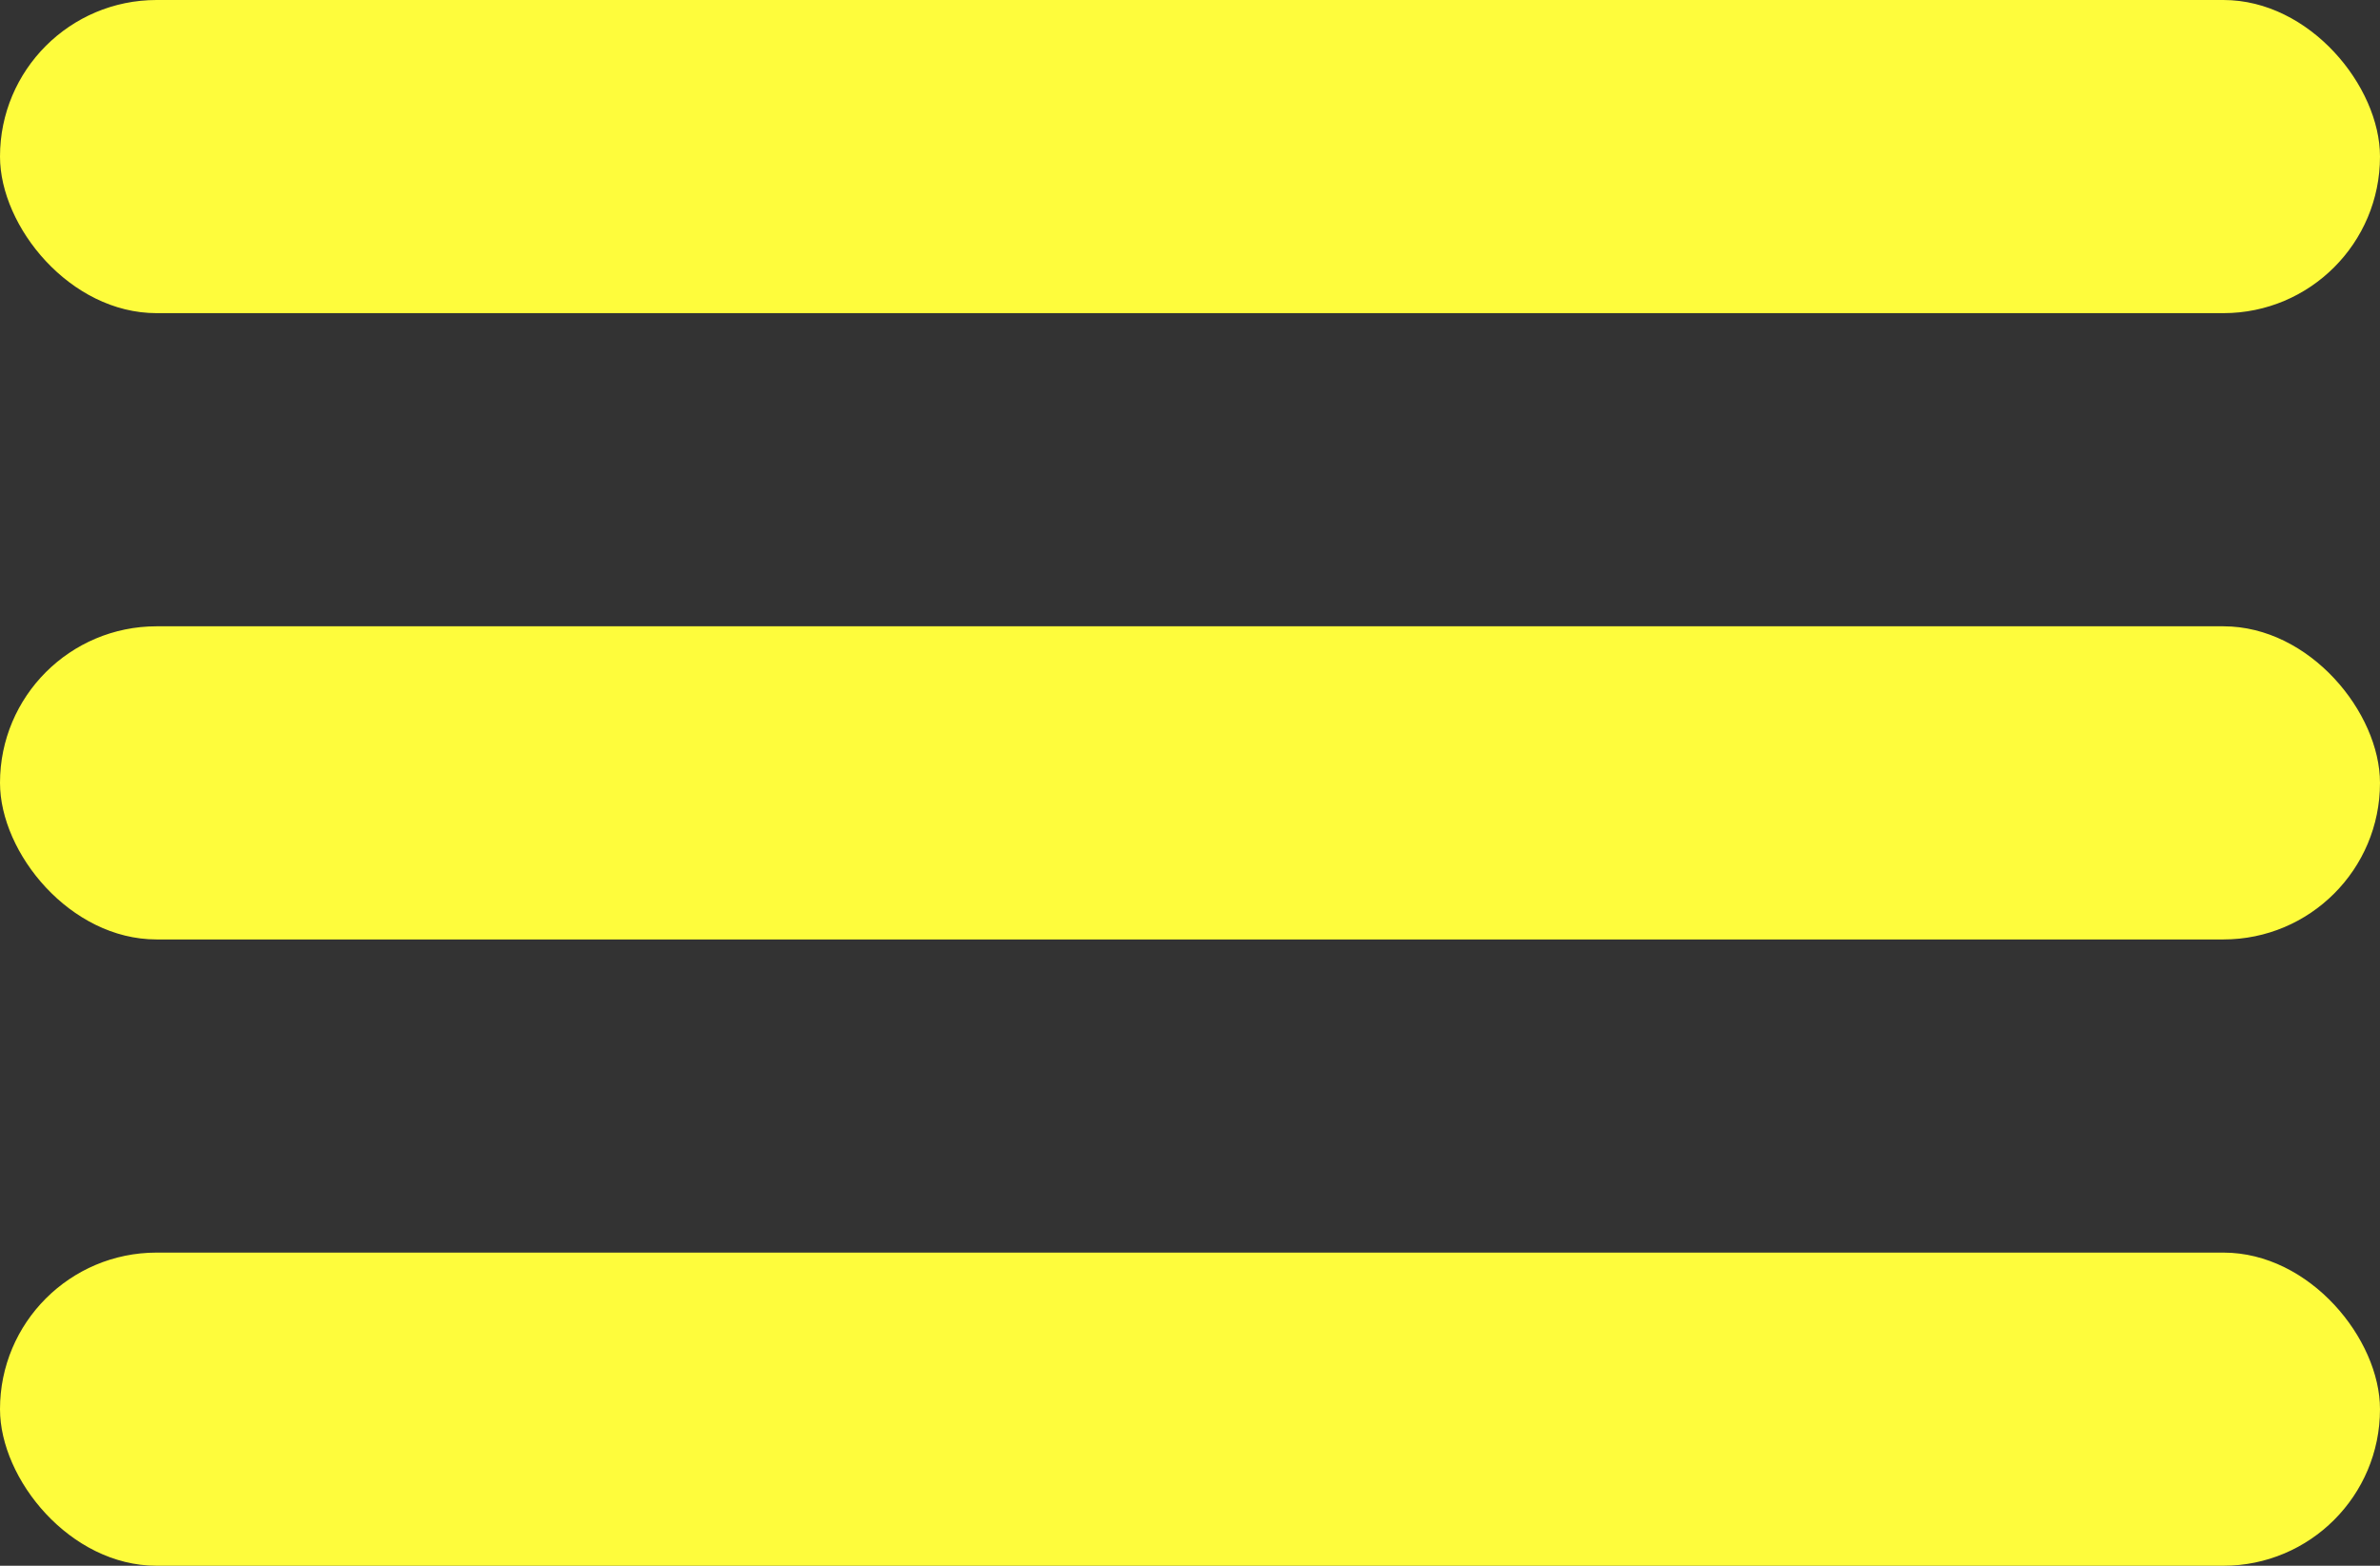
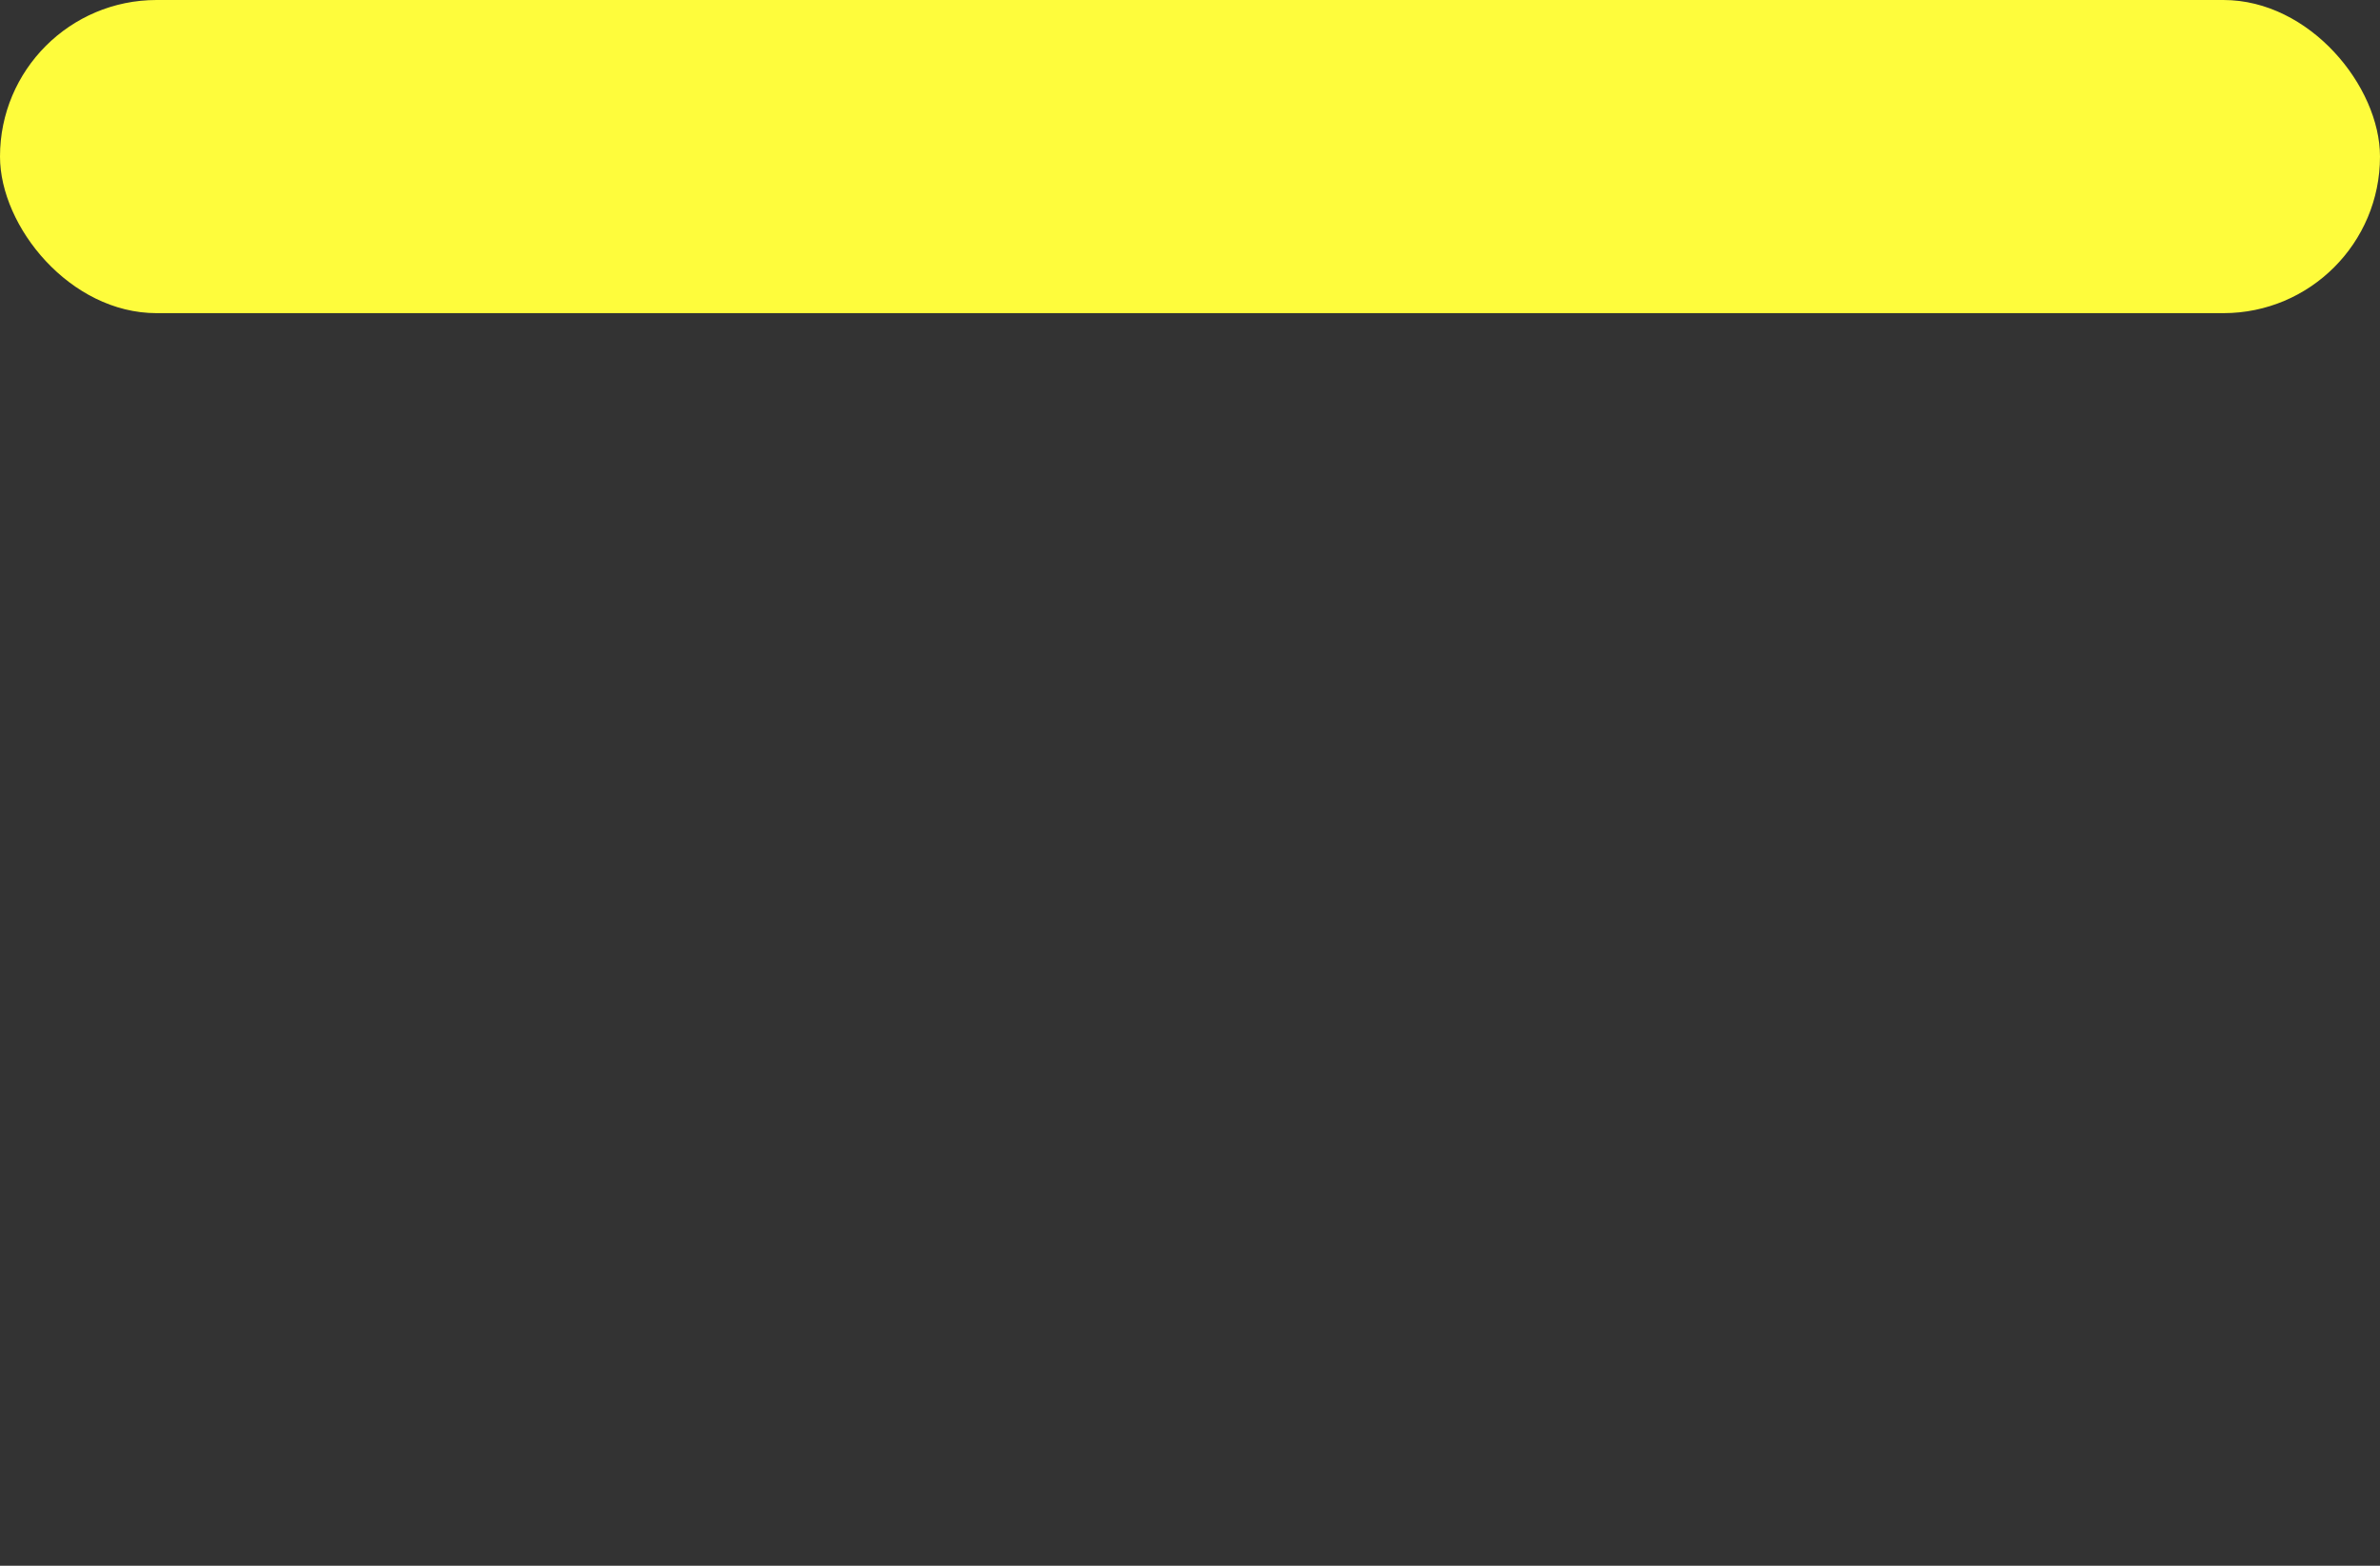
<svg xmlns="http://www.w3.org/2000/svg" width="38" height="25" viewBox="0 0 38 25">
  <rect x="0" y="0" width="38" height="25" fill="#333333" stroke="none" />
  <g id="menu-mobile" transform="translate(-889 -508)">
    <rect id="Retângulo_1" data-name="Retângulo 1" width="38" height="5" rx="2.5" transform="translate(889 508)" fill="#fefc3c" />
-     <rect id="Retângulo_2" data-name="Retângulo 2" width="38" height="5" rx="2.5" transform="translate(889 518)" fill="#fefc3c" />
-     <rect id="Retângulo_3" data-name="Retângulo 3" width="38" height="5" rx="2.5" transform="translate(889 528)" fill="#fefc3c" />
  </g>
</svg>